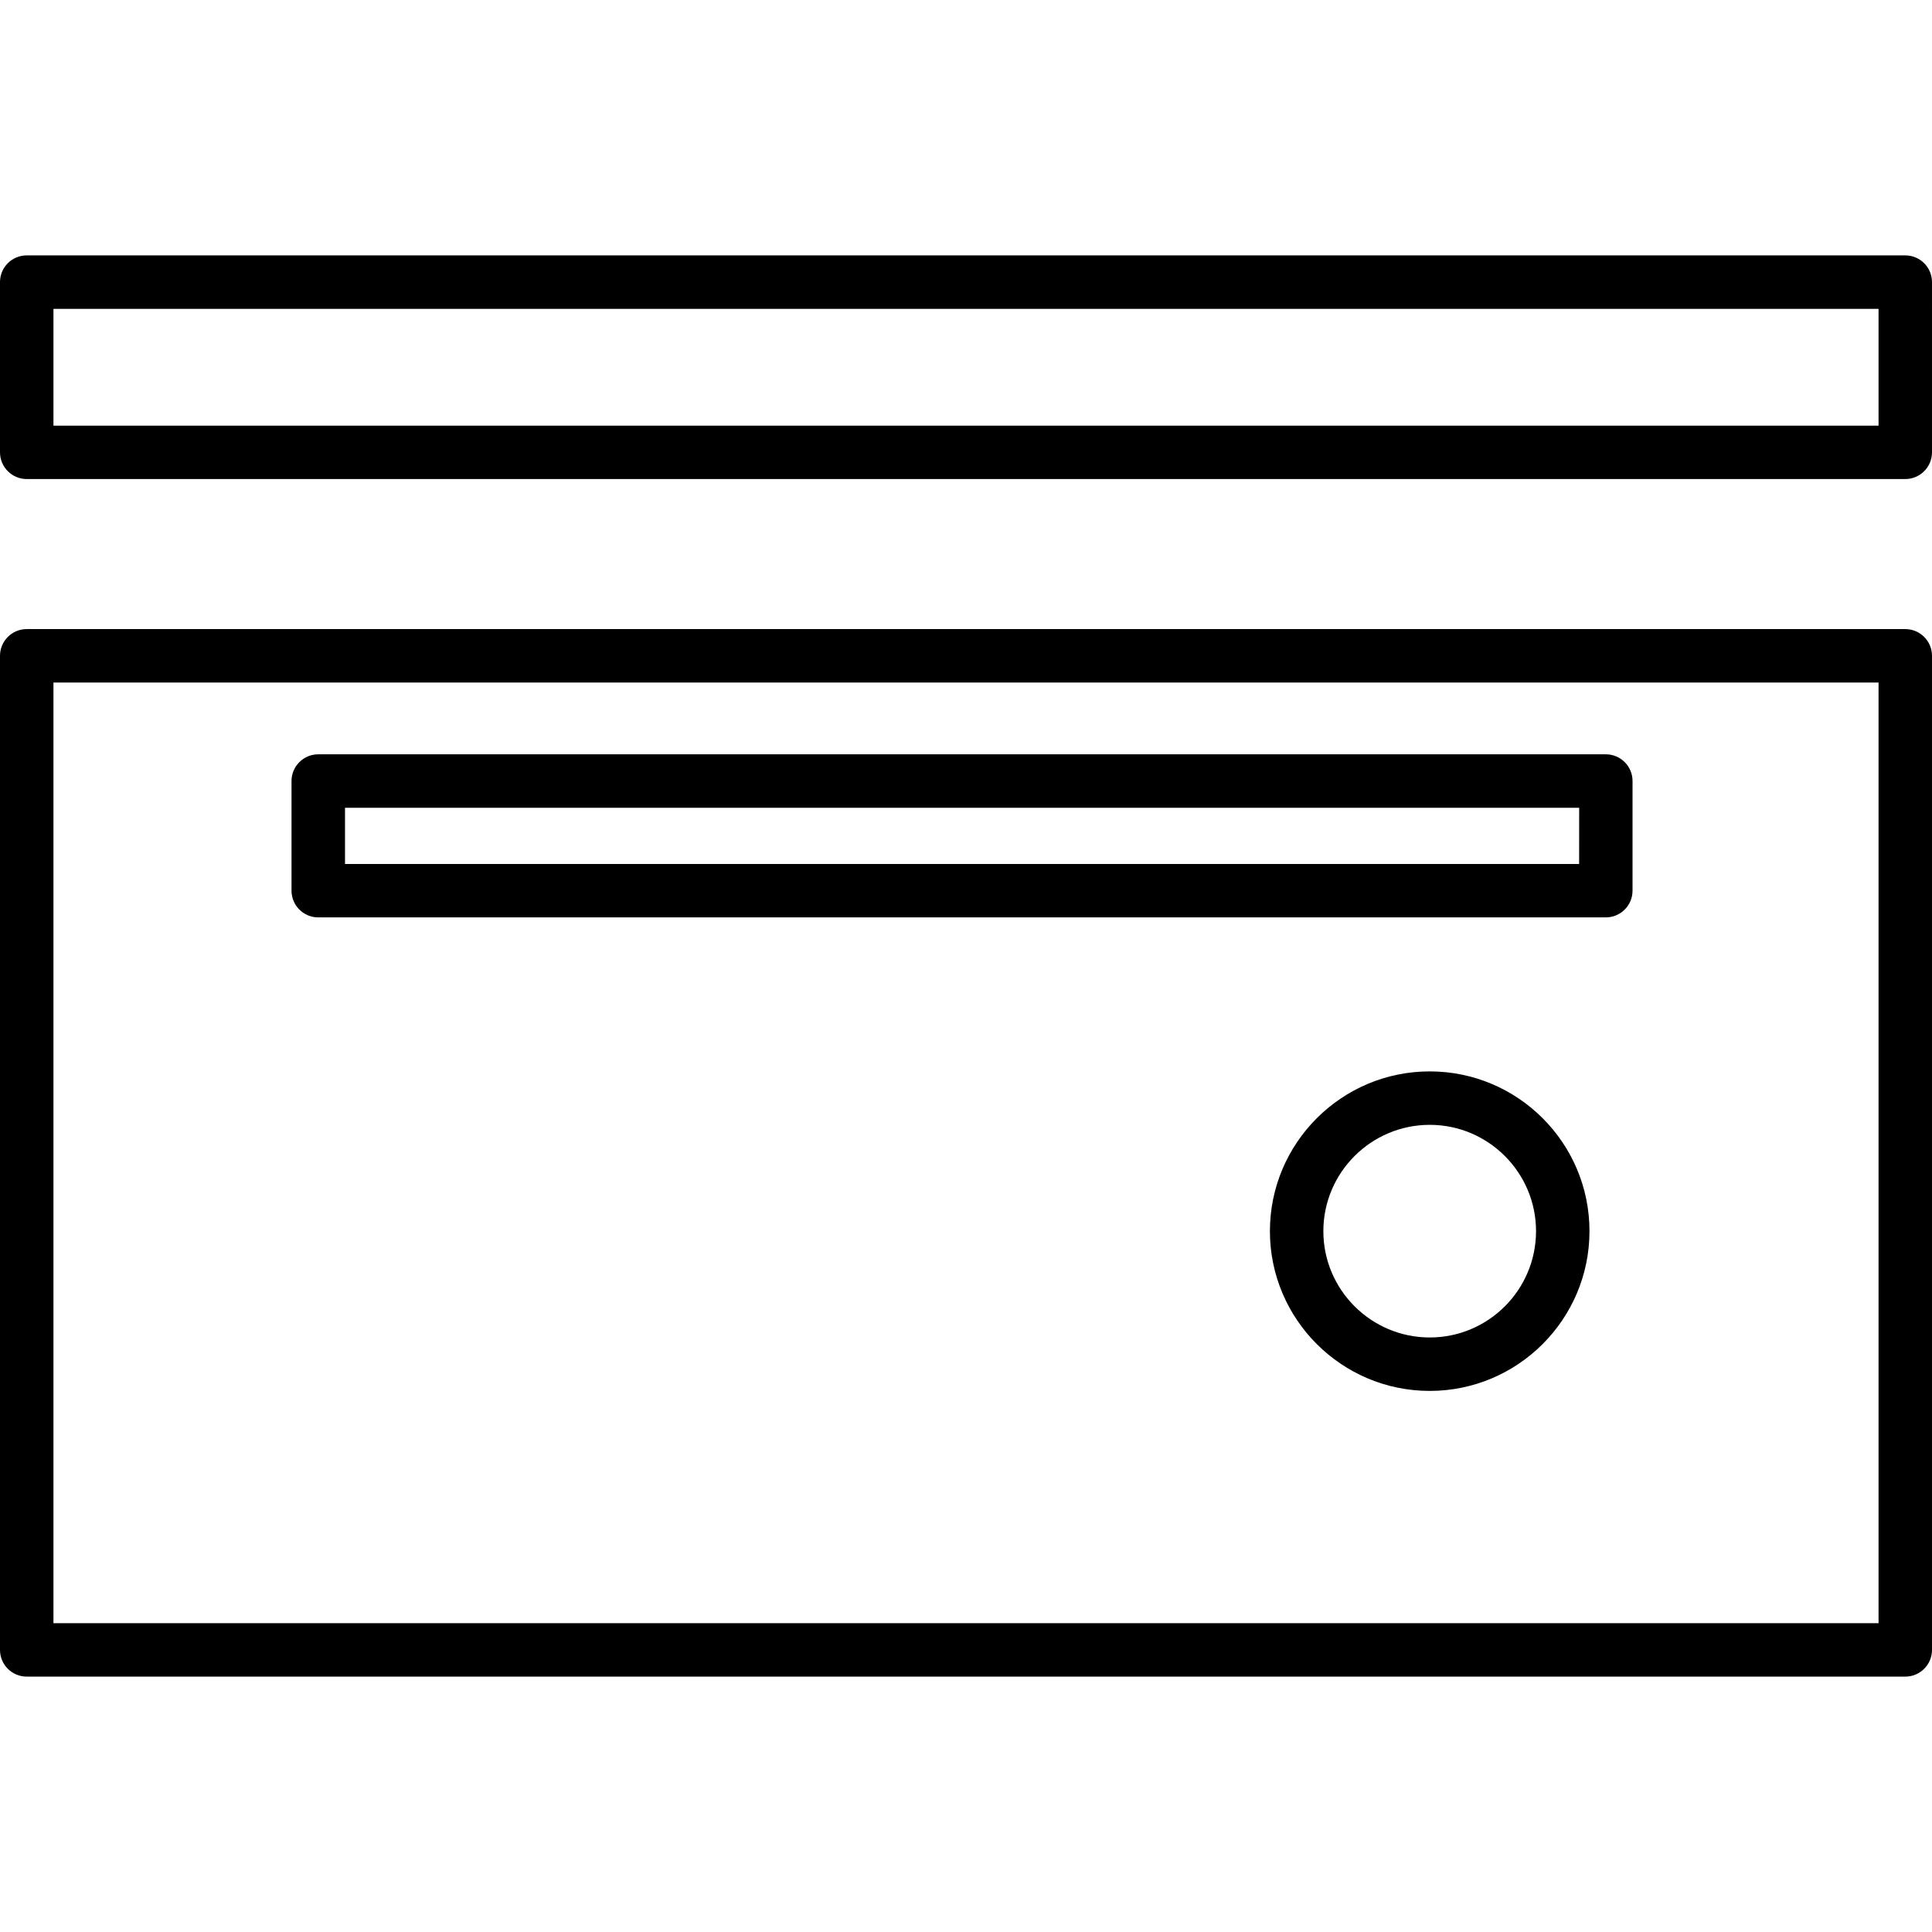
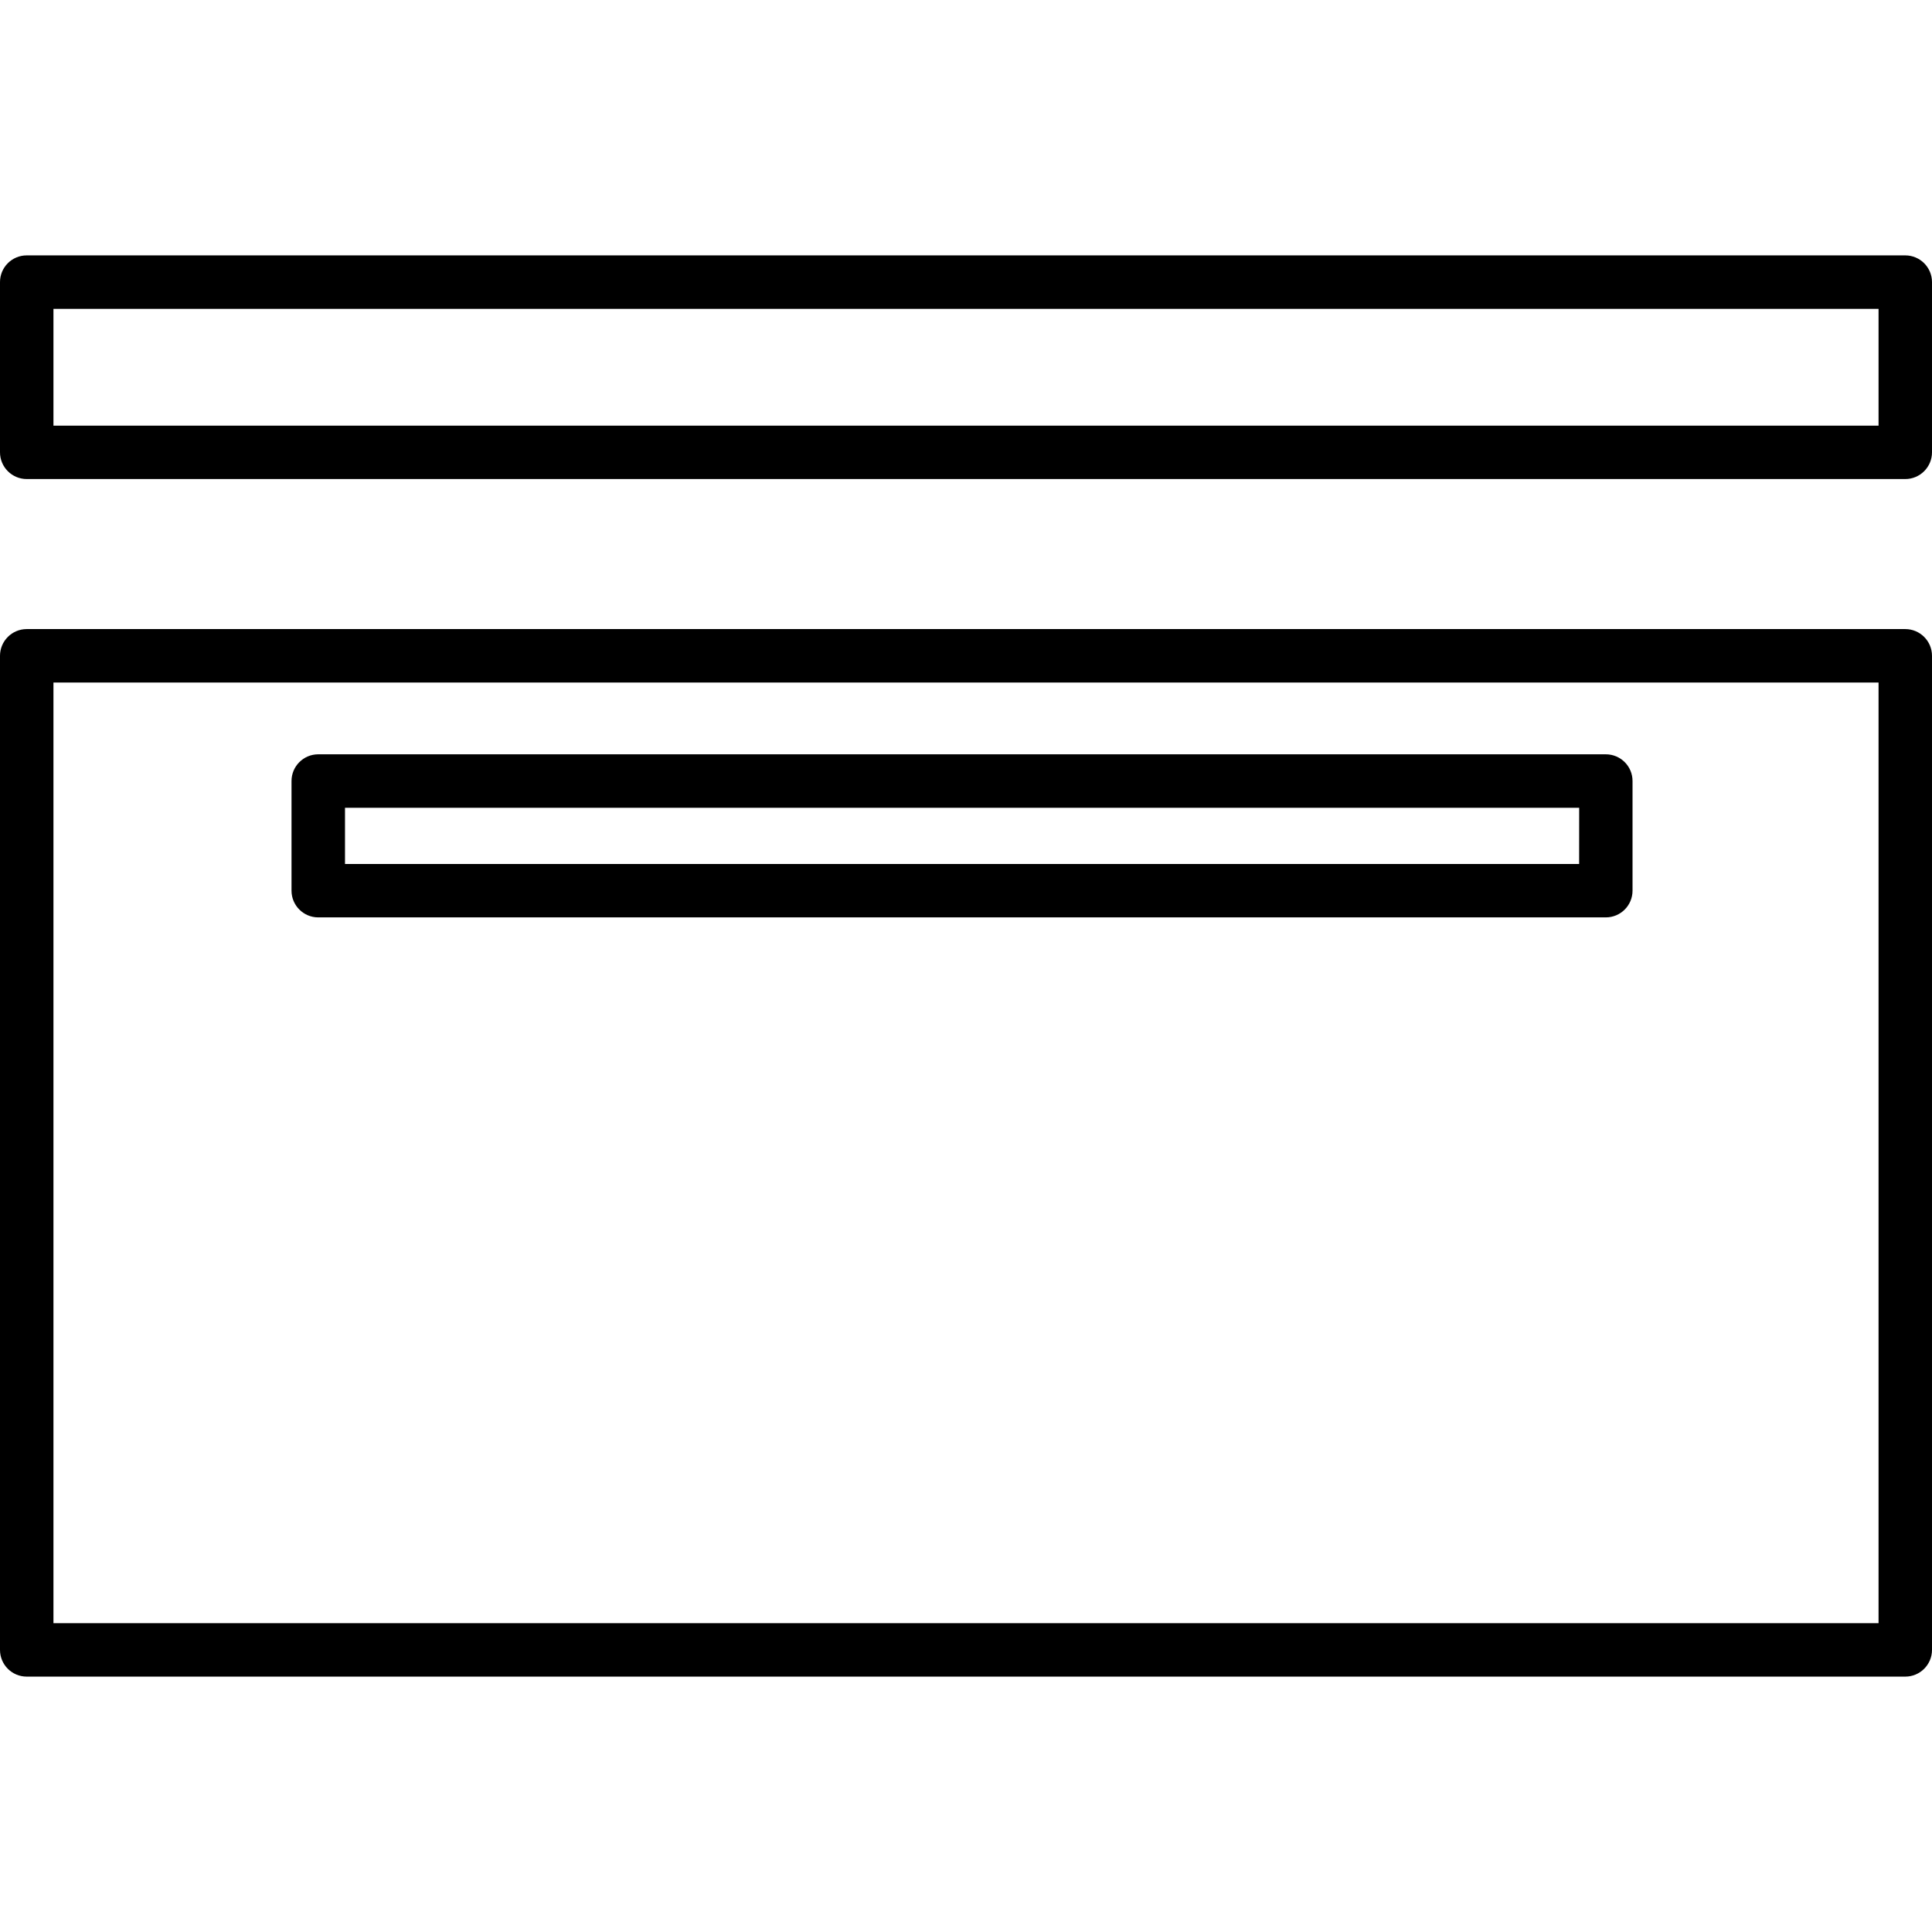
<svg xmlns="http://www.w3.org/2000/svg" fill="#000000" version="1.1" id="Capa_1" width="800px" height="800px" viewBox="0 0 45.186 45.186" xml:space="preserve">
  <g>
    <path d="M0.625,11.204h43.936c0.344,0,0.625-0.28,0.625-0.625V6.598c0-0.345-0.281-0.625-0.625-0.625H0.625   C0.28,5.973,0,6.252,0,6.598v3.981C0,10.923,0.28,11.204,0.625,11.204z M1.25,7.224h42.686v2.731H1.25V7.224z" />
    <path d="M0.625,39.213h43.936c0.344,0,0.625-0.279,0.625-0.625v-23.25c0-0.345-0.281-0.625-0.625-0.625H0.625   C0.28,14.713,0,14.994,0,15.338v23.25C0,38.934,0.28,39.213,0.625,39.213z M1.25,15.963h42.686v22H1.25V15.963z" />
    <path d="M37.558,17.642H7.443c-0.345,0-0.625,0.28-0.625,0.625v2.564c0,0.345,0.28,0.625,0.625,0.625h30.114   c0.346,0,0.625-0.28,0.625-0.625v-2.564C38.183,17.922,37.902,17.642,37.558,17.642z M36.933,20.207H8.069v-1.314h28.865   C36.934,18.893,36.934,20.207,36.933,20.207z" />
-     <path d="M33.439,25.058c-2.062,0-3.738,1.676-3.738,3.737c0,2.06,1.677,3.736,3.738,3.736c2.061,0,3.736-1.677,3.736-3.736   C37.176,26.733,35.5,25.058,33.439,25.058z M33.439,31.281c-1.371,0-2.488-1.115-2.488-2.486s1.117-2.487,2.488-2.487   s2.486,1.116,2.486,2.487S34.811,31.281,33.439,31.281z" />
  </g>
</svg>